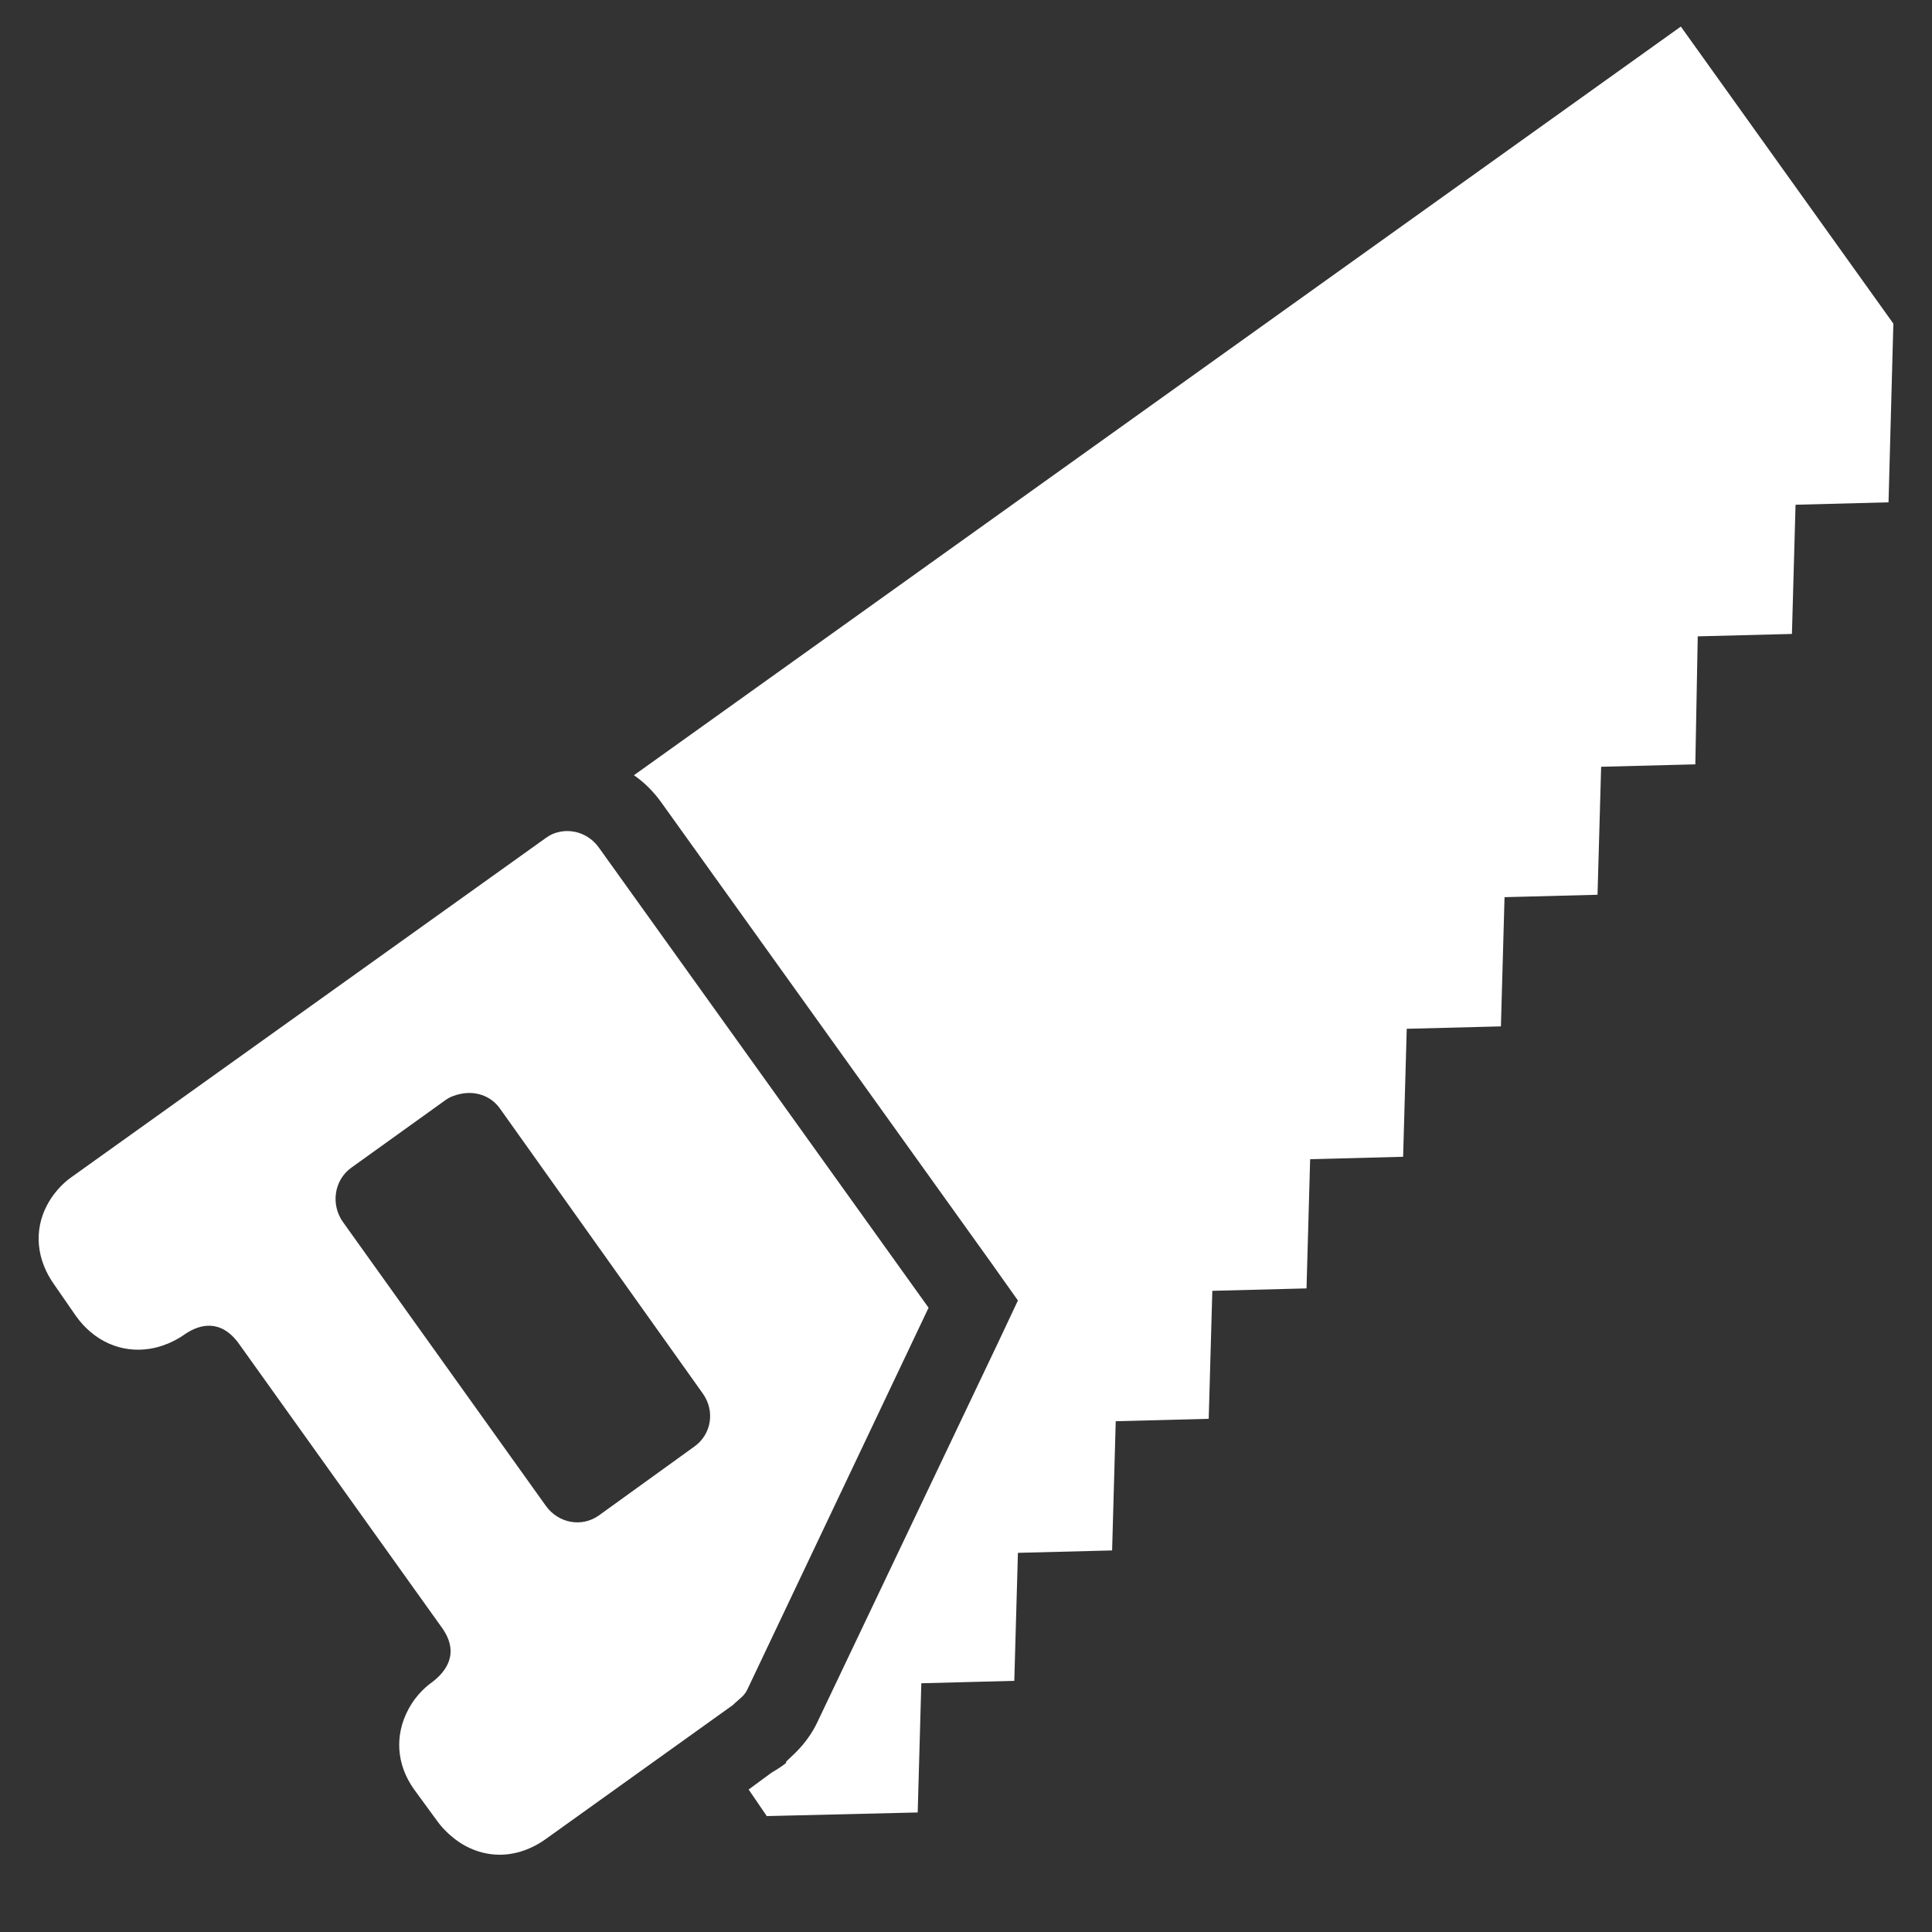
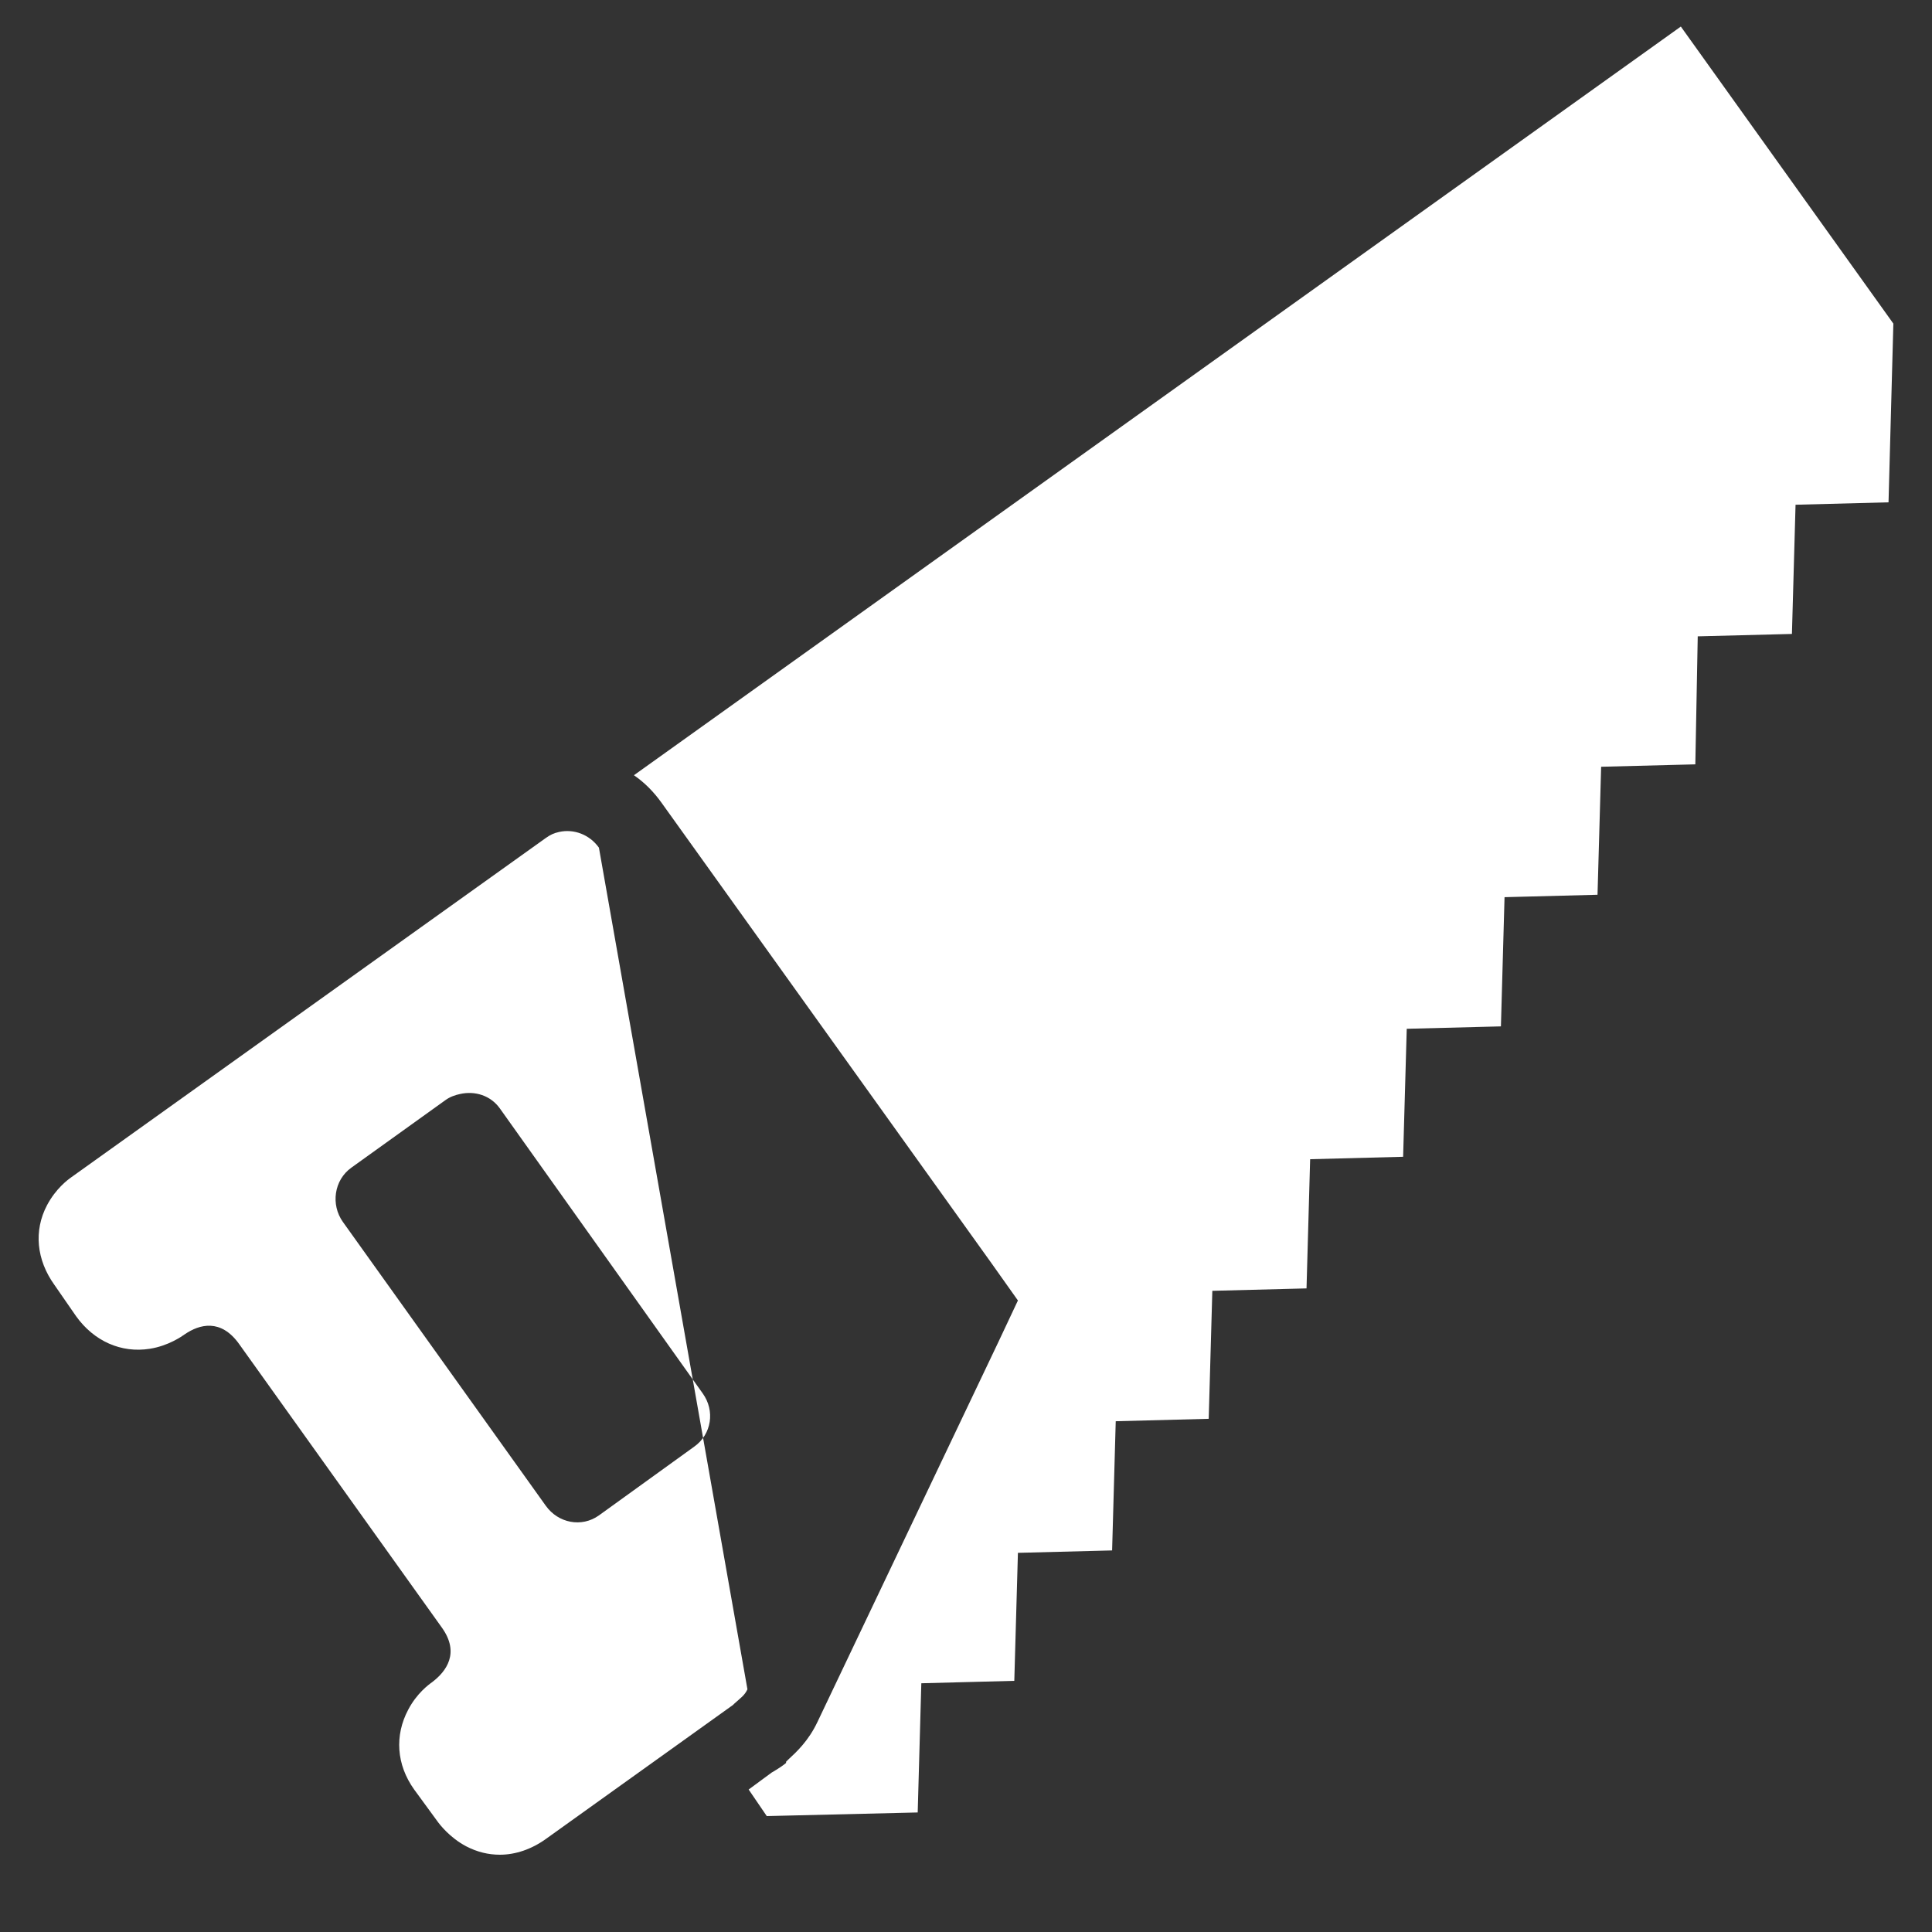
<svg xmlns="http://www.w3.org/2000/svg" viewBox="0 0 150 150" width="150px" height="150px">
  <rect x="0" y="0" width="150" height="150" fill="#333333" stroke="none" />
  <g id="surface60390806">
-     <path style=" stroke:none;fill-rule:nonzero;fill:rgb(100%,100%,100%);fill-opacity:1;" d="M 130.5 2.062 L 49.219 60.188 C 50.062 60.773 50.766 61.488 51.375 62.344 L 76.969 98.062 L 79.031 100.969 L 77.531 104.156 L 63.469 133.688 C 62.766 135.176 61.816 136.043 61.219 136.594 L 61.031 136.781 L 61.031 136.875 C 60.809 137.062 60.434 137.32 59.906 137.625 L 58.125 138.938 L 59.531 141 L 71.25 140.719 L 71.531 130.688 L 78.75 130.5 L 79.031 120.562 L 86.344 120.375 L 86.625 110.344 L 93.844 110.156 L 94.125 100.219 L 101.438 100.031 L 101.719 90 L 108.938 89.812 L 109.219 79.875 L 116.531 79.688 L 116.812 69.656 L 124.031 69.469 L 124.312 59.531 L 131.625 59.344 L 131.812 49.406 L 139.125 49.219 L 139.406 39.188 L 146.625 39 L 147 25.125 Z M 43.406 64.594 C 43.02 64.676 42.715 64.816 42.375 65.062 L 5.531 91.406 C 5.25 91.605 4.336 92.285 3.656 93.562 C 2.602 95.555 2.836 97.816 4.219 99.75 L 5.906 102.188 C 7.289 104.121 9.398 105.07 11.625 104.719 C 13.055 104.496 14.098 103.77 14.344 103.594 C 15.492 102.809 17.145 102.363 18.562 104.344 L 34.312 126.375 C 35.719 128.344 34.641 129.773 33.562 130.594 C 33.281 130.793 32.355 131.473 31.688 132.75 C 30.633 134.742 30.773 137.004 32.156 138.938 L 33.938 141.375 C 34.137 141.656 34.91 142.664 36.188 143.344 C 37.043 143.789 37.91 144 38.812 144 C 40.02 144 41.262 143.578 42.375 142.781 L 56.906 132.375 L 57 132.281 C 57.527 131.801 57.809 131.637 58.031 131.156 L 72.094 101.531 L 46.5 65.812 C 45.773 64.793 44.555 64.336 43.406 64.594 Z M 35.719 84.938 C 36.867 84.68 38.086 85.043 38.812 86.062 L 54.562 108.188 C 55.523 109.535 55.254 111.352 53.906 112.312 L 46.5 117.656 C 45.152 118.617 43.336 118.254 42.375 116.906 L 26.625 94.875 C 25.664 93.527 25.934 91.617 27.281 90.656 L 34.594 85.406 C 34.934 85.16 35.332 85.02 35.719 84.938 Z M 35.719 84.938 " />
+     <path style=" stroke:none;fill-rule:nonzero;fill:rgb(100%,100%,100%);fill-opacity:1;" d="M 130.5 2.062 L 49.219 60.188 C 50.062 60.773 50.766 61.488 51.375 62.344 L 76.969 98.062 L 79.031 100.969 L 77.531 104.156 L 63.469 133.688 C 62.766 135.176 61.816 136.043 61.219 136.594 L 61.031 136.781 L 61.031 136.875 C 60.809 137.062 60.434 137.32 59.906 137.625 L 58.125 138.938 L 59.531 141 L 71.25 140.719 L 71.531 130.688 L 78.75 130.5 L 79.031 120.562 L 86.344 120.375 L 86.625 110.344 L 93.844 110.156 L 94.125 100.219 L 101.438 100.031 L 101.719 90 L 108.938 89.812 L 109.219 79.875 L 116.531 79.688 L 116.812 69.656 L 124.031 69.469 L 124.312 59.531 L 131.625 59.344 L 131.812 49.406 L 139.125 49.219 L 139.406 39.188 L 146.625 39 L 147 25.125 Z M 43.406 64.594 C 43.02 64.676 42.715 64.816 42.375 65.062 L 5.531 91.406 C 5.25 91.605 4.336 92.285 3.656 93.562 C 2.602 95.555 2.836 97.816 4.219 99.75 L 5.906 102.188 C 7.289 104.121 9.398 105.07 11.625 104.719 C 13.055 104.496 14.098 103.77 14.344 103.594 C 15.492 102.809 17.145 102.363 18.562 104.344 L 34.312 126.375 C 35.719 128.344 34.641 129.773 33.562 130.594 C 33.281 130.793 32.355 131.473 31.688 132.75 C 30.633 134.742 30.773 137.004 32.156 138.938 L 33.938 141.375 C 34.137 141.656 34.91 142.664 36.188 143.344 C 37.043 143.789 37.91 144 38.812 144 C 40.02 144 41.262 143.578 42.375 142.781 L 56.906 132.375 L 57 132.281 C 57.527 131.801 57.809 131.637 58.031 131.156 L 46.5 65.812 C 45.773 64.793 44.555 64.336 43.406 64.594 Z M 35.719 84.938 C 36.867 84.68 38.086 85.043 38.812 86.062 L 54.562 108.188 C 55.523 109.535 55.254 111.352 53.906 112.312 L 46.5 117.656 C 45.152 118.617 43.336 118.254 42.375 116.906 L 26.625 94.875 C 25.664 93.527 25.934 91.617 27.281 90.656 L 34.594 85.406 C 34.934 85.16 35.332 85.02 35.719 84.938 Z M 35.719 84.938 " />
  </g>
</svg>